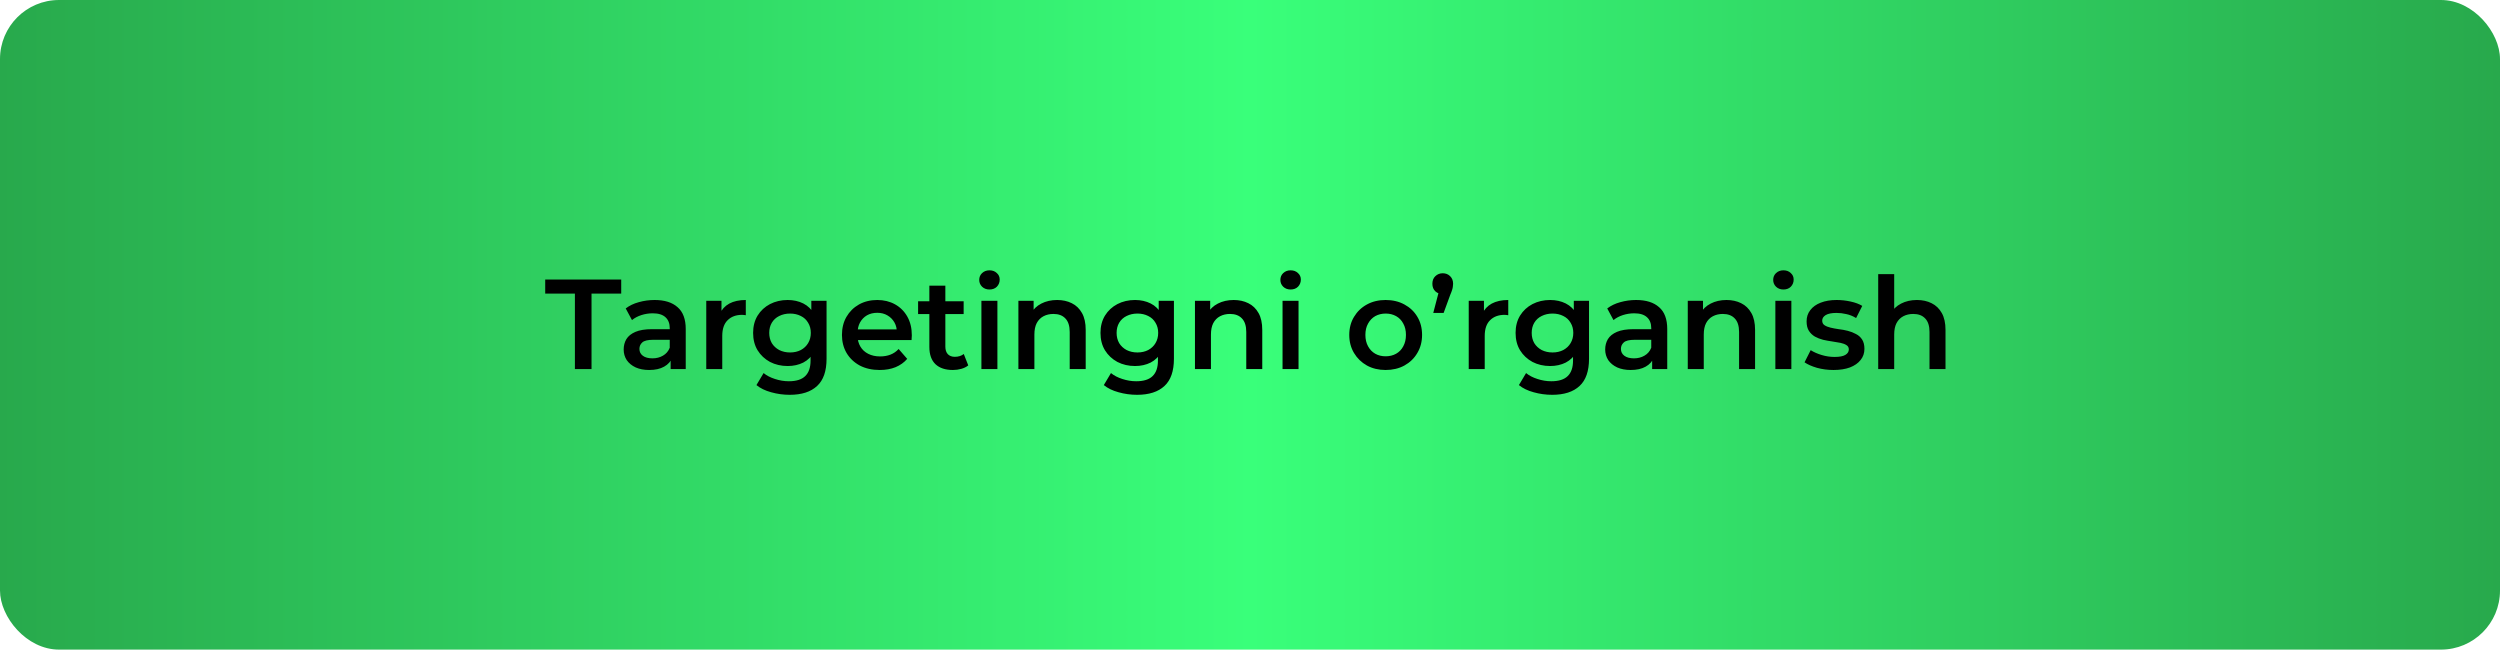
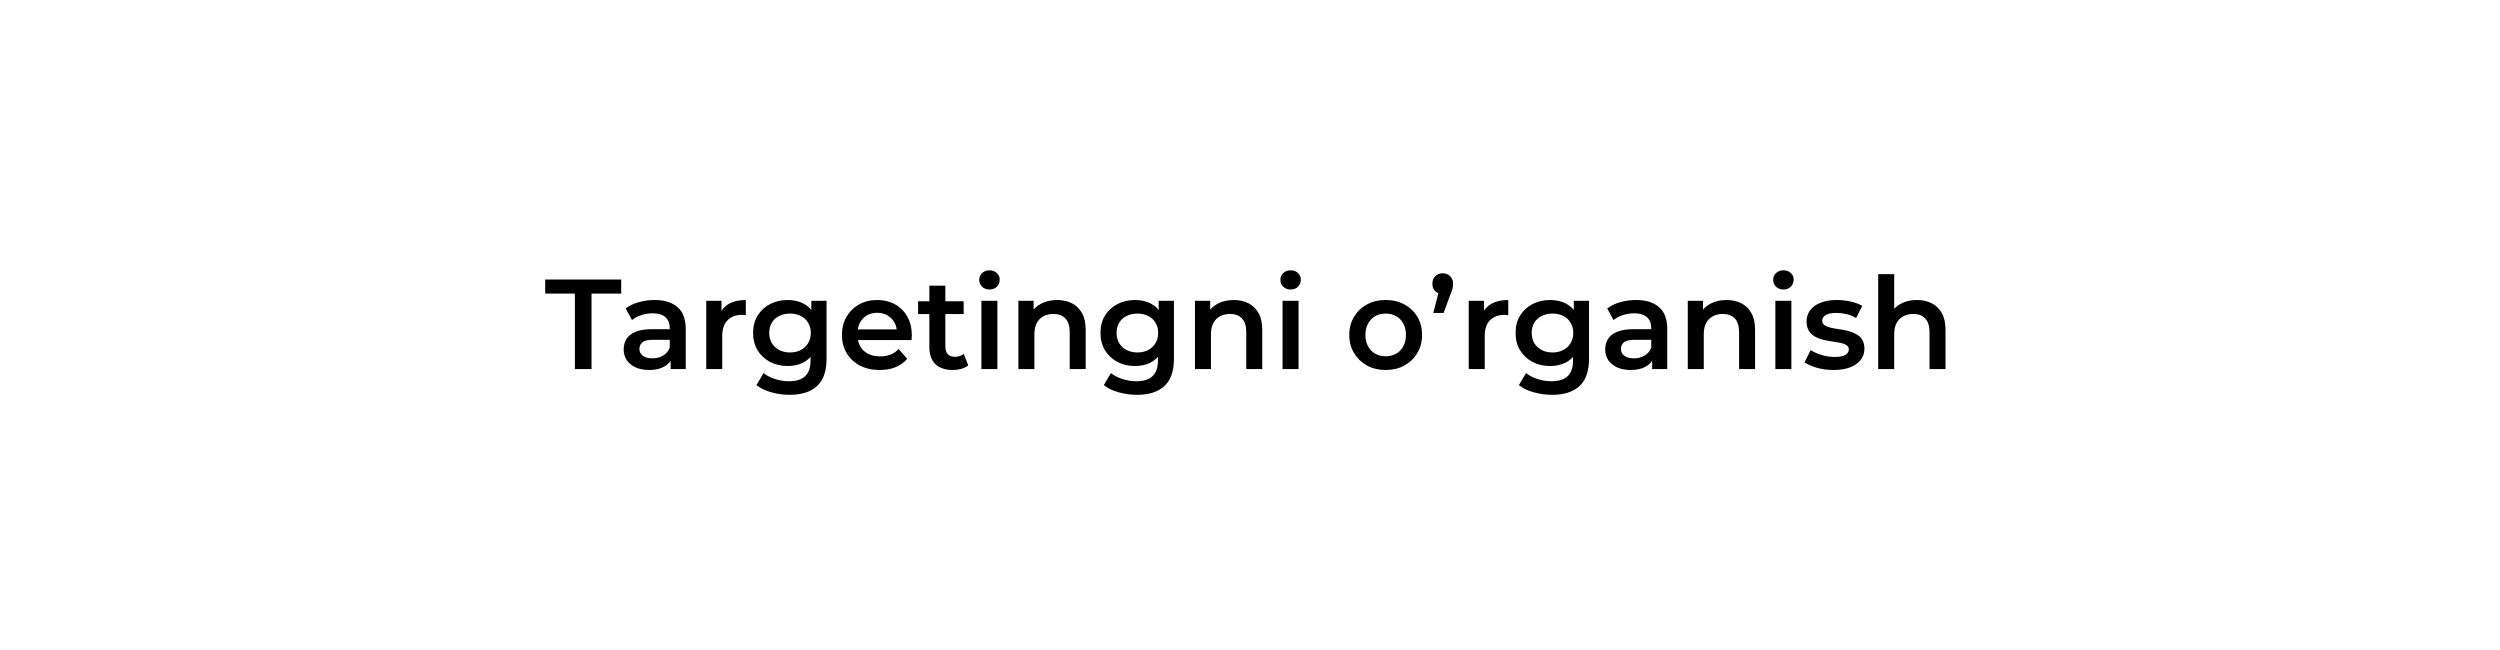
<svg xmlns="http://www.w3.org/2000/svg" width="508" height="132" viewBox="0 0 508 132" fill="none">
-   <rect width="508" height="132" rx="12" fill="url(#paint0_linear_2687_23)" />
  <path d="M116.819 75V59.66H110.787V56.8H126.231V59.66H120.199V75H116.819ZM136.273 75V72.192L136.091 71.594V66.68C136.091 65.727 135.805 64.99 135.233 64.47C134.661 63.933 133.794 63.664 132.633 63.664C131.853 63.664 131.082 63.785 130.319 64.028C129.574 64.271 128.941 64.609 128.421 65.042L127.147 62.676C127.892 62.104 128.776 61.679 129.799 61.402C130.839 61.107 131.914 60.96 133.023 60.96C135.034 60.96 136.585 61.445 137.677 62.416C138.786 63.369 139.341 64.851 139.341 66.862V75H136.273ZM131.905 75.182C130.865 75.182 129.955 75.009 129.175 74.662C128.395 74.298 127.788 73.804 127.355 73.18C126.939 72.539 126.731 71.819 126.731 71.022C126.731 70.242 126.913 69.54 127.277 68.916C127.658 68.292 128.274 67.798 129.123 67.434C129.972 67.07 131.099 66.888 132.503 66.888H136.533V69.046H132.737C131.628 69.046 130.882 69.228 130.501 69.592C130.12 69.939 129.929 70.372 129.929 70.892C129.929 71.481 130.163 71.949 130.631 72.296C131.099 72.643 131.749 72.816 132.581 72.816C133.378 72.816 134.089 72.634 134.713 72.27C135.354 71.906 135.814 71.369 136.091 70.658L136.637 72.608C136.325 73.423 135.762 74.055 134.947 74.506C134.15 74.957 133.136 75.182 131.905 75.182ZM143.512 75V61.116H146.606V64.938L146.242 63.82C146.658 62.884 147.308 62.173 148.192 61.688C149.093 61.203 150.211 60.96 151.546 60.96V64.054C151.407 64.019 151.277 64.002 151.156 64.002C151.035 63.985 150.913 63.976 150.792 63.976C149.561 63.976 148.582 64.34 147.854 65.068C147.126 65.779 146.762 66.845 146.762 68.266V75H143.512ZM160.468 80.226C159.185 80.226 157.929 80.053 156.698 79.706C155.485 79.377 154.488 78.891 153.708 78.25L155.164 75.806C155.771 76.309 156.533 76.707 157.452 77.002C158.388 77.314 159.333 77.47 160.286 77.47C161.811 77.47 162.929 77.115 163.64 76.404C164.351 75.711 164.706 74.662 164.706 73.258V70.788L164.966 67.642L164.862 64.496V61.116H167.956V72.894C167.956 75.407 167.315 77.253 166.032 78.432C164.749 79.628 162.895 80.226 160.468 80.226ZM160.052 74.376C158.735 74.376 157.539 74.099 156.464 73.544C155.407 72.972 154.566 72.183 153.942 71.178C153.335 70.173 153.032 68.994 153.032 67.642C153.032 66.307 153.335 65.137 153.942 64.132C154.566 63.127 155.407 62.347 156.464 61.792C157.539 61.237 158.735 60.96 160.052 60.96C161.231 60.96 162.288 61.194 163.224 61.662C164.16 62.13 164.905 62.858 165.46 63.846C166.032 64.834 166.318 66.099 166.318 67.642C166.318 69.185 166.032 70.459 165.46 71.464C164.905 72.452 164.16 73.189 163.224 73.674C162.288 74.142 161.231 74.376 160.052 74.376ZM160.546 71.62C161.361 71.62 162.089 71.455 162.73 71.126C163.371 70.779 163.865 70.311 164.212 69.722C164.576 69.115 164.758 68.422 164.758 67.642C164.758 66.862 164.576 66.177 164.212 65.588C163.865 64.981 163.371 64.522 162.73 64.21C162.089 63.881 161.361 63.716 160.546 63.716C159.731 63.716 158.995 63.881 158.336 64.21C157.695 64.522 157.192 64.981 156.828 65.588C156.481 66.177 156.308 66.862 156.308 67.642C156.308 68.422 156.481 69.115 156.828 69.722C157.192 70.311 157.695 70.779 158.336 71.126C158.995 71.455 159.731 71.62 160.546 71.62ZM178.755 75.182C177.212 75.182 175.86 74.879 174.699 74.272C173.555 73.648 172.662 72.799 172.021 71.724C171.397 70.649 171.085 69.427 171.085 68.058C171.085 66.671 171.388 65.449 171.995 64.392C172.619 63.317 173.468 62.477 174.543 61.87C175.635 61.263 176.874 60.96 178.261 60.96C179.613 60.96 180.817 61.255 181.875 61.844C182.932 62.433 183.764 63.265 184.371 64.34C184.977 65.415 185.281 66.68 185.281 68.136C185.281 68.275 185.272 68.431 185.255 68.604C185.255 68.777 185.246 68.942 185.229 69.098H173.659V66.94H183.513L182.239 67.616C182.256 66.819 182.091 66.117 181.745 65.51C181.398 64.903 180.921 64.427 180.315 64.08C179.725 63.733 179.041 63.56 178.261 63.56C177.463 63.56 176.761 63.733 176.155 64.08C175.565 64.427 175.097 64.912 174.751 65.536C174.421 66.143 174.257 66.862 174.257 67.694V68.214C174.257 69.046 174.447 69.783 174.829 70.424C175.21 71.065 175.747 71.559 176.441 71.906C177.134 72.253 177.931 72.426 178.833 72.426C179.613 72.426 180.315 72.305 180.939 72.062C181.563 71.819 182.117 71.438 182.603 70.918L184.345 72.92C183.721 73.648 182.932 74.211 181.979 74.61C181.043 74.991 179.968 75.182 178.755 75.182ZM193.629 75.182C192.103 75.182 190.925 74.792 190.093 74.012C189.261 73.215 188.845 72.045 188.845 70.502V58.048H192.095V70.424C192.095 71.083 192.259 71.594 192.589 71.958C192.935 72.322 193.412 72.504 194.019 72.504C194.747 72.504 195.353 72.313 195.839 71.932L196.749 74.246C196.367 74.558 195.899 74.792 195.345 74.948C194.79 75.104 194.218 75.182 193.629 75.182ZM186.557 63.82V61.22H195.813V63.82H186.557ZM199.422 75V61.116H202.672V75H199.422ZM201.06 58.828C200.453 58.828 199.951 58.637 199.552 58.256C199.171 57.875 198.98 57.415 198.98 56.878C198.98 56.323 199.171 55.864 199.552 55.5C199.951 55.119 200.453 54.928 201.06 54.928C201.667 54.928 202.161 55.11 202.542 55.474C202.941 55.821 203.14 56.263 203.14 56.8C203.14 57.372 202.949 57.857 202.568 58.256C202.187 58.637 201.684 58.828 201.06 58.828ZM214.816 60.96C215.925 60.96 216.913 61.177 217.78 61.61C218.664 62.043 219.357 62.711 219.86 63.612C220.362 64.496 220.614 65.64 220.614 67.044V75H217.364V67.46C217.364 66.229 217.069 65.311 216.48 64.704C215.908 64.097 215.102 63.794 214.062 63.794C213.299 63.794 212.623 63.95 212.034 64.262C211.444 64.574 210.985 65.042 210.656 65.666C210.344 66.273 210.188 67.044 210.188 67.98V75H206.938V61.116H210.032V64.86L209.486 63.716C209.971 62.832 210.673 62.156 211.592 61.688C212.528 61.203 213.602 60.96 214.816 60.96ZM231.054 80.226C229.771 80.226 228.515 80.053 227.284 79.706C226.071 79.377 225.074 78.891 224.294 78.25L225.75 75.806C226.357 76.309 227.119 76.707 228.038 77.002C228.974 77.314 229.919 77.47 230.872 77.47C232.397 77.47 233.515 77.115 234.226 76.404C234.937 75.711 235.292 74.662 235.292 73.258V70.788L235.552 67.642L235.448 64.496V61.116H238.542V72.894C238.542 75.407 237.901 77.253 236.618 78.432C235.335 79.628 233.481 80.226 231.054 80.226ZM230.638 74.376C229.321 74.376 228.125 74.099 227.05 73.544C225.993 72.972 225.152 72.183 224.528 71.178C223.921 70.173 223.618 68.994 223.618 67.642C223.618 66.307 223.921 65.137 224.528 64.132C225.152 63.127 225.993 62.347 227.05 61.792C228.125 61.237 229.321 60.96 230.638 60.96C231.817 60.96 232.874 61.194 233.81 61.662C234.746 62.13 235.491 62.858 236.046 63.846C236.618 64.834 236.904 66.099 236.904 67.642C236.904 69.185 236.618 70.459 236.046 71.464C235.491 72.452 234.746 73.189 233.81 73.674C232.874 74.142 231.817 74.376 230.638 74.376ZM231.132 71.62C231.947 71.62 232.675 71.455 233.316 71.126C233.957 70.779 234.451 70.311 234.798 69.722C235.162 69.115 235.344 68.422 235.344 67.642C235.344 66.862 235.162 66.177 234.798 65.588C234.451 64.981 233.957 64.522 233.316 64.21C232.675 63.881 231.947 63.716 231.132 63.716C230.317 63.716 229.581 63.881 228.922 64.21C228.281 64.522 227.778 64.981 227.414 65.588C227.067 66.177 226.894 66.862 226.894 67.642C226.894 68.422 227.067 69.115 227.414 69.722C227.778 70.311 228.281 70.779 228.922 71.126C229.581 71.455 230.317 71.62 231.132 71.62ZM250.693 60.96C251.802 60.96 252.79 61.177 253.657 61.61C254.541 62.043 255.234 62.711 255.737 63.612C256.239 64.496 256.491 65.64 256.491 67.044V75H253.241V67.46C253.241 66.229 252.946 65.311 252.357 64.704C251.785 64.097 250.979 63.794 249.939 63.794C249.176 63.794 248.5 63.95 247.911 64.262C247.321 64.574 246.862 65.042 246.533 65.666C246.221 66.273 246.065 67.044 246.065 67.98V75H242.815V61.116H245.909V64.86L245.363 63.716C245.848 62.832 246.55 62.156 247.469 61.688C248.405 61.203 249.479 60.96 250.693 60.96ZM260.613 75V61.116H263.863V75H260.613ZM262.251 58.828C261.645 58.828 261.142 58.637 260.743 58.256C260.362 57.875 260.171 57.415 260.171 56.878C260.171 56.323 260.362 55.864 260.743 55.5C261.142 55.119 261.645 54.928 262.251 54.928C262.858 54.928 263.352 55.11 263.733 55.474C264.132 55.821 264.331 56.263 264.331 56.8C264.331 57.372 264.141 57.857 263.759 58.256C263.378 58.637 262.875 58.828 262.251 58.828ZM281.555 75.182C280.133 75.182 278.868 74.879 277.759 74.272C276.649 73.648 275.774 72.799 275.133 71.724C274.491 70.649 274.171 69.427 274.171 68.058C274.171 66.671 274.491 65.449 275.133 64.392C275.774 63.317 276.649 62.477 277.759 61.87C278.868 61.263 280.133 60.96 281.555 60.96C282.993 60.96 284.267 61.263 285.377 61.87C286.503 62.477 287.379 63.309 288.003 64.366C288.644 65.423 288.965 66.654 288.965 68.058C288.965 69.427 288.644 70.649 288.003 71.724C287.379 72.799 286.503 73.648 285.377 74.272C284.267 74.879 282.993 75.182 281.555 75.182ZM281.555 72.4C282.352 72.4 283.063 72.227 283.687 71.88C284.311 71.533 284.796 71.031 285.143 70.372C285.507 69.713 285.689 68.942 285.689 68.058C285.689 67.157 285.507 66.385 285.143 65.744C284.796 65.085 284.311 64.583 283.687 64.236C283.063 63.889 282.361 63.716 281.581 63.716C280.783 63.716 280.073 63.889 279.449 64.236C278.842 64.583 278.357 65.085 277.993 65.744C277.629 66.385 277.447 67.157 277.447 68.058C277.447 68.942 277.629 69.713 277.993 70.372C278.357 71.031 278.842 71.533 279.449 71.88C280.073 72.227 280.775 72.4 281.555 72.4ZM291.24 63.586L292.748 57.814L293.19 59.764C292.583 59.764 292.072 59.573 291.656 59.192C291.257 58.811 291.058 58.299 291.058 57.658C291.058 57.017 291.257 56.505 291.656 56.124C292.072 55.725 292.574 55.526 293.164 55.526C293.77 55.526 294.273 55.725 294.672 56.124C295.07 56.523 295.27 57.034 295.27 57.658C295.27 57.849 295.252 58.048 295.218 58.256C295.2 58.447 295.148 58.672 295.062 58.932C294.992 59.175 294.871 59.495 294.698 59.894L293.346 63.586H291.24ZM298.445 75V61.116H301.539V64.938L301.175 63.82C301.591 62.884 302.241 62.173 303.125 61.688C304.027 61.203 305.145 60.96 306.479 60.96V64.054C306.341 64.019 306.211 64.002 306.089 64.002C305.968 63.985 305.847 63.976 305.725 63.976C304.495 63.976 303.515 64.34 302.787 65.068C302.059 65.779 301.695 66.845 301.695 68.266V75H298.445ZM315.402 80.226C314.119 80.226 312.862 80.053 311.632 79.706C310.418 79.377 309.422 78.891 308.642 78.25L310.098 75.806C310.704 76.309 311.467 76.707 312.386 77.002C313.322 77.314 314.266 77.47 315.22 77.47C316.745 77.47 317.863 77.115 318.574 76.404C319.284 75.711 319.64 74.662 319.64 73.258V70.788L319.9 67.642L319.796 64.496V61.116H322.89V72.894C322.89 75.407 322.248 77.253 320.966 78.432C319.683 79.628 317.828 80.226 315.402 80.226ZM314.986 74.376C313.668 74.376 312.472 74.099 311.398 73.544C310.34 72.972 309.5 72.183 308.876 71.178C308.269 70.173 307.966 68.994 307.966 67.642C307.966 66.307 308.269 65.137 308.876 64.132C309.5 63.127 310.34 62.347 311.398 61.792C312.472 61.237 313.668 60.96 314.986 60.96C316.164 60.96 317.222 61.194 318.158 61.662C319.094 62.13 319.839 62.858 320.394 63.846C320.966 64.834 321.252 66.099 321.252 67.642C321.252 69.185 320.966 70.459 320.394 71.464C319.839 72.452 319.094 73.189 318.158 73.674C317.222 74.142 316.164 74.376 314.986 74.376ZM315.48 71.62C316.294 71.62 317.022 71.455 317.664 71.126C318.305 70.779 318.799 70.311 319.146 69.722C319.51 69.115 319.692 68.422 319.692 67.642C319.692 66.862 319.51 66.177 319.146 65.588C318.799 64.981 318.305 64.522 317.664 64.21C317.022 63.881 316.294 63.716 315.48 63.716C314.665 63.716 313.928 63.881 313.27 64.21C312.628 64.522 312.126 64.981 311.762 65.588C311.415 66.177 311.242 66.862 311.242 67.642C311.242 68.422 311.415 69.115 311.762 69.722C312.126 70.311 312.628 70.779 313.27 71.126C313.928 71.455 314.665 71.62 315.48 71.62ZM335.716 75V72.192L335.534 71.594V66.68C335.534 65.727 335.248 64.99 334.676 64.47C334.104 63.933 333.238 63.664 332.076 63.664C331.296 63.664 330.525 63.785 329.762 64.028C329.017 64.271 328.384 64.609 327.864 65.042L326.59 62.676C327.336 62.104 328.22 61.679 329.242 61.402C330.282 61.107 331.357 60.96 332.466 60.96C334.477 60.96 336.028 61.445 337.12 62.416C338.23 63.369 338.784 64.851 338.784 66.862V75H335.716ZM331.348 75.182C330.308 75.182 329.398 75.009 328.618 74.662C327.838 74.298 327.232 73.804 326.798 73.18C326.382 72.539 326.174 71.819 326.174 71.022C326.174 70.242 326.356 69.54 326.72 68.916C327.102 68.292 327.717 67.798 328.566 67.434C329.416 67.07 330.542 66.888 331.946 66.888H335.976V69.046H332.18C331.071 69.046 330.326 69.228 329.944 69.592C329.563 69.939 329.372 70.372 329.372 70.892C329.372 71.481 329.606 71.949 330.074 72.296C330.542 72.643 331.192 72.816 332.024 72.816C332.822 72.816 333.532 72.634 334.156 72.27C334.798 71.906 335.257 71.369 335.534 70.658L336.08 72.608C335.768 73.423 335.205 74.055 334.39 74.506C333.593 74.957 332.579 75.182 331.348 75.182ZM350.833 60.96C351.943 60.96 352.931 61.177 353.797 61.61C354.681 62.043 355.375 62.711 355.877 63.612C356.38 64.496 356.631 65.64 356.631 67.044V75H353.381V67.46C353.381 66.229 353.087 65.311 352.497 64.704C351.925 64.097 351.119 63.794 350.079 63.794C349.317 63.794 348.641 63.95 348.051 64.262C347.462 64.574 347.003 65.042 346.673 65.666C346.361 66.273 346.205 67.044 346.205 67.98V75H342.955V61.116H346.049V64.86L345.503 63.716C345.989 62.832 346.691 62.156 347.609 61.688C348.545 61.203 349.62 60.96 350.833 60.96ZM360.754 75V61.116H364.004V75H360.754ZM362.392 58.828C361.785 58.828 361.283 58.637 360.884 58.256C360.503 57.875 360.312 57.415 360.312 56.878C360.312 56.323 360.503 55.864 360.884 55.5C361.283 55.119 361.785 54.928 362.392 54.928C362.999 54.928 363.493 55.11 363.874 55.474C364.273 55.821 364.472 56.263 364.472 56.8C364.472 57.372 364.281 57.857 363.9 58.256C363.519 58.637 363.016 58.828 362.392 58.828ZM372.56 75.182C371.398 75.182 370.28 75.035 369.206 74.74C368.148 74.428 367.308 74.055 366.684 73.622L367.932 71.152C368.556 71.551 369.301 71.88 370.168 72.14C371.034 72.4 371.901 72.53 372.768 72.53C373.79 72.53 374.527 72.391 374.978 72.114C375.446 71.837 375.68 71.464 375.68 70.996C375.68 70.615 375.524 70.329 375.212 70.138C374.9 69.93 374.492 69.774 373.99 69.67C373.487 69.566 372.924 69.471 372.3 69.384C371.693 69.297 371.078 69.185 370.454 69.046C369.847 68.89 369.292 68.673 368.79 68.396C368.287 68.101 367.88 67.711 367.568 67.226C367.256 66.741 367.1 66.099 367.1 65.302C367.1 64.418 367.351 63.655 367.854 63.014C368.356 62.355 369.058 61.853 369.96 61.506C370.878 61.142 371.962 60.96 373.21 60.96C374.146 60.96 375.09 61.064 376.044 61.272C376.997 61.48 377.786 61.775 378.41 62.156L377.162 64.626C376.503 64.227 375.836 63.959 375.16 63.82C374.501 63.664 373.842 63.586 373.184 63.586C372.196 63.586 371.459 63.733 370.974 64.028C370.506 64.323 370.272 64.695 370.272 65.146C370.272 65.562 370.428 65.874 370.74 66.082C371.052 66.29 371.459 66.455 371.962 66.576C372.464 66.697 373.019 66.801 373.626 66.888C374.25 66.957 374.865 67.07 375.472 67.226C376.078 67.382 376.633 67.599 377.136 67.876C377.656 68.136 378.072 68.509 378.384 68.994C378.696 69.479 378.852 70.112 378.852 70.892C378.852 71.759 378.592 72.513 378.072 73.154C377.569 73.795 376.85 74.298 375.914 74.662C374.978 75.009 373.86 75.182 372.56 75.182ZM389.529 60.96C390.638 60.96 391.626 61.177 392.493 61.61C393.377 62.043 394.07 62.711 394.573 63.612C395.075 64.496 395.327 65.64 395.327 67.044V75H392.077V67.46C392.077 66.229 391.782 65.311 391.193 64.704C390.621 64.097 389.815 63.794 388.775 63.794C388.012 63.794 387.336 63.95 386.747 64.262C386.157 64.574 385.698 65.042 385.369 65.666C385.057 66.273 384.901 67.044 384.901 67.98V75H381.651V55.708H384.901V64.86L384.199 63.716C384.684 62.832 385.386 62.156 386.305 61.688C387.241 61.203 388.315 60.96 389.529 60.96Z" fill="black" />
  <defs>
    <linearGradient id="paint0_linear_2687_23" x1="0" y1="66" x2="508" y2="66" gradientUnits="userSpaceOnUse">
      <stop stop-color="#28A94C" />
      <stop offset="0.5" stop-color="#39FF7A" />
      <stop offset="1" stop-color="#28A94C" />
    </linearGradient>
  </defs>
</svg>